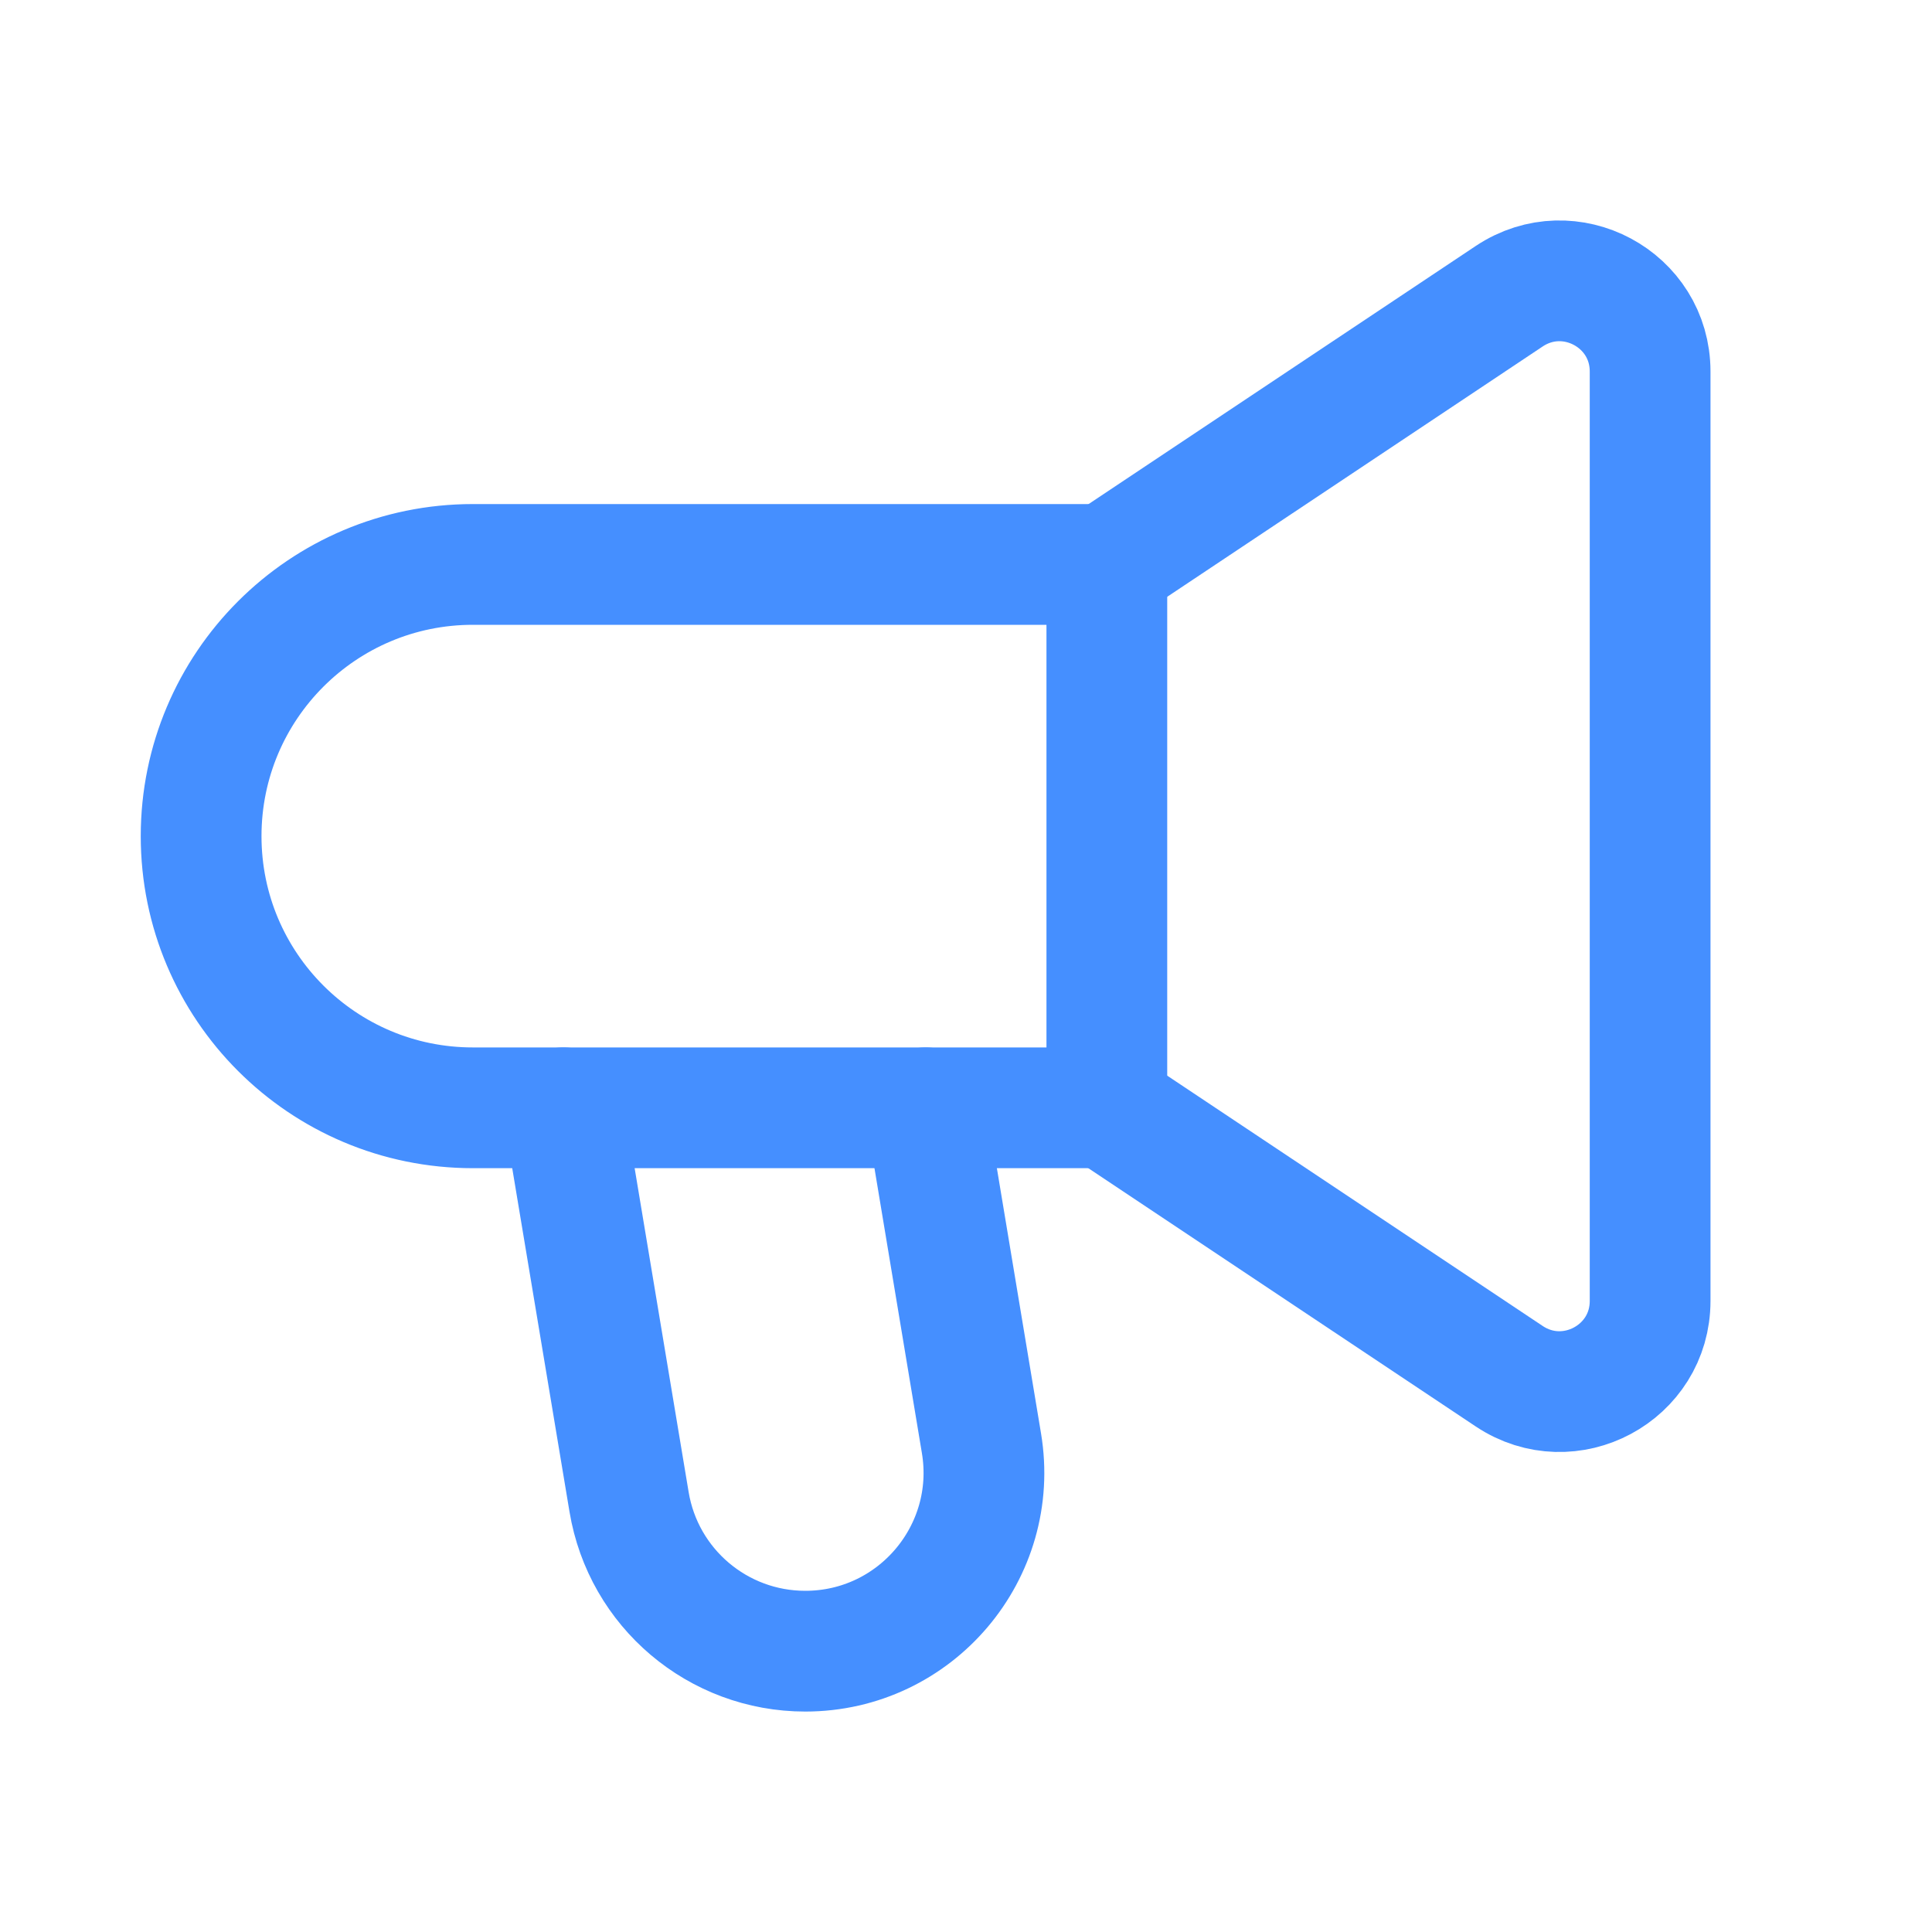
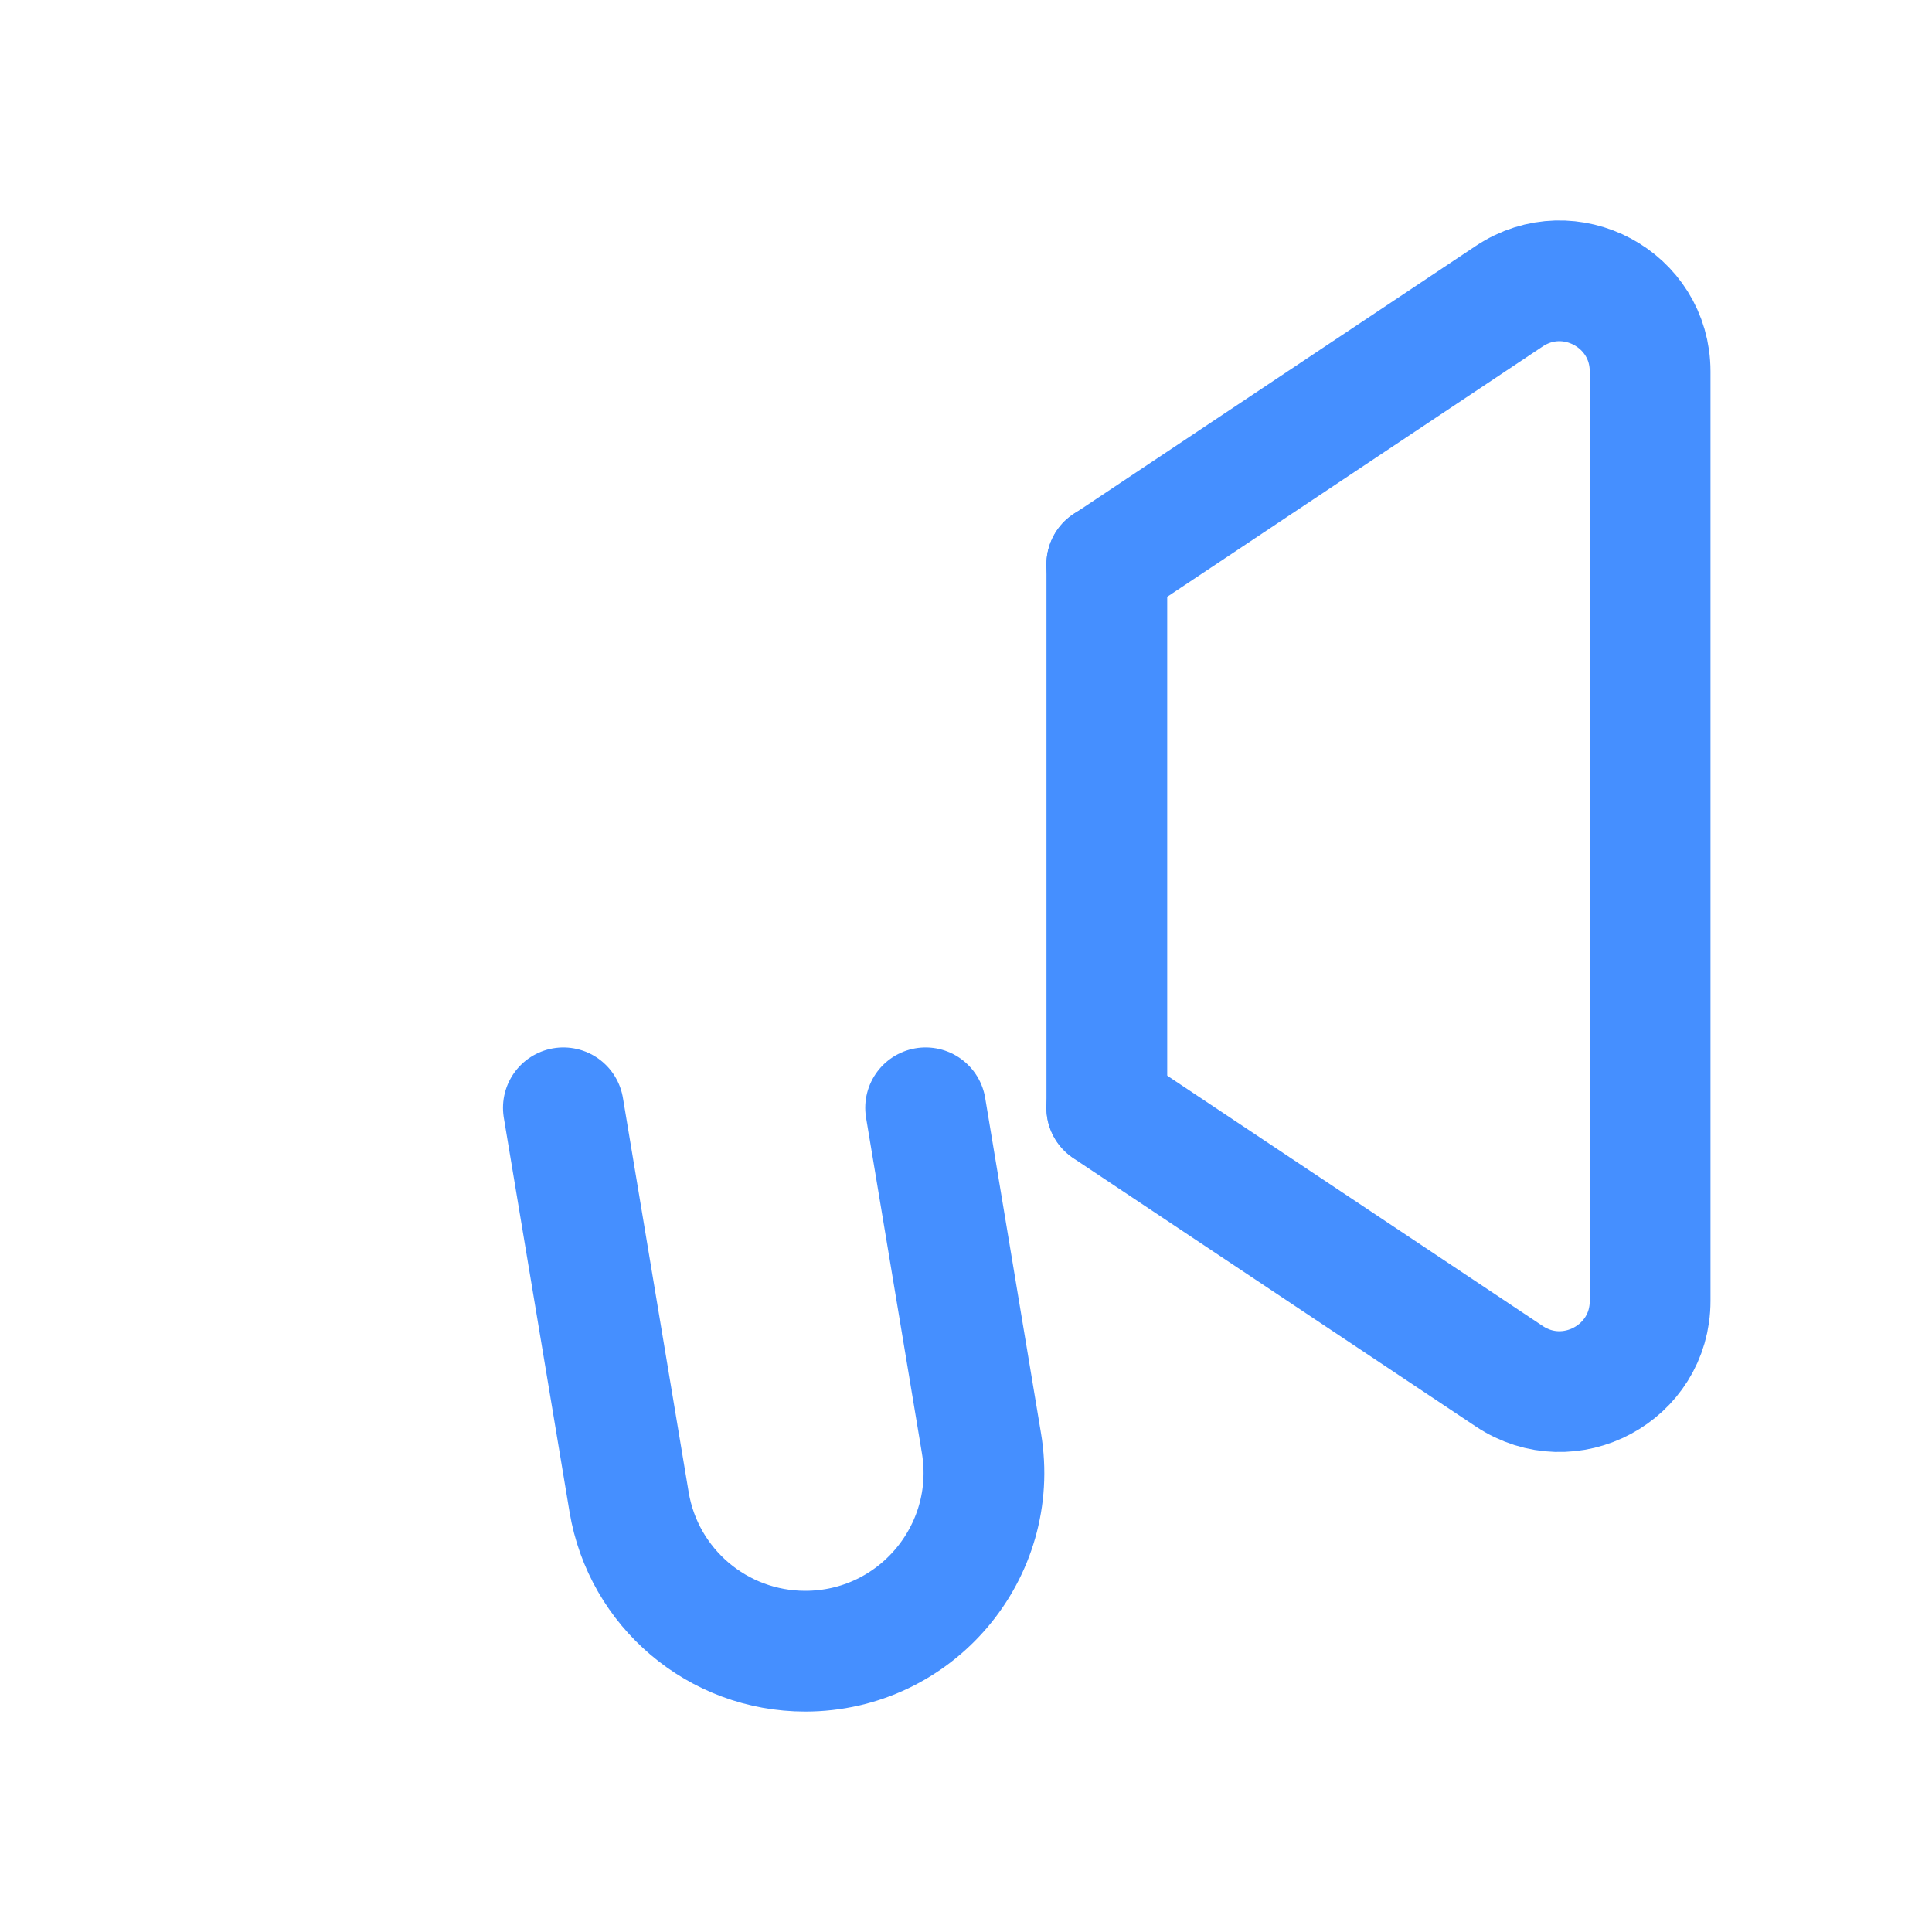
<svg xmlns="http://www.w3.org/2000/svg" width="20" height="20" viewBox="0 0 20 20" fill="none">
  <path d="M9.582 11.468L10.16 14.94C10.348 16.067 9.479 17.093 8.336 17.093V17.093C7.432 17.093 6.66 16.44 6.512 15.547L5.832 11.468" stroke="#458FFF" stroke-width="1.25" stroke-linecap="round" stroke-linejoin="round" />
-   <path d="M11.457 11.468H4.895C3.341 11.468 2.082 10.209 2.082 8.656V8.656C2.082 7.102 3.341 5.843 4.895 5.843H11.457" stroke="#458FFF" stroke-width="1.25" stroke-linecap="round" stroke-linejoin="round" />
  <path d="M11.457 5.844L15.624 3.066C16.248 2.651 17.082 3.097 17.082 3.846V13.467C17.082 14.216 16.248 14.662 15.624 14.247L11.457 11.469" stroke="#458FFF" stroke-width="1.25" stroke-linecap="round" stroke-linejoin="round" />
  <path d="M11.458 11.466V5.841" stroke="#458FFF" stroke-width="1.25" stroke-linecap="round" stroke-linejoin="round" />
</svg>